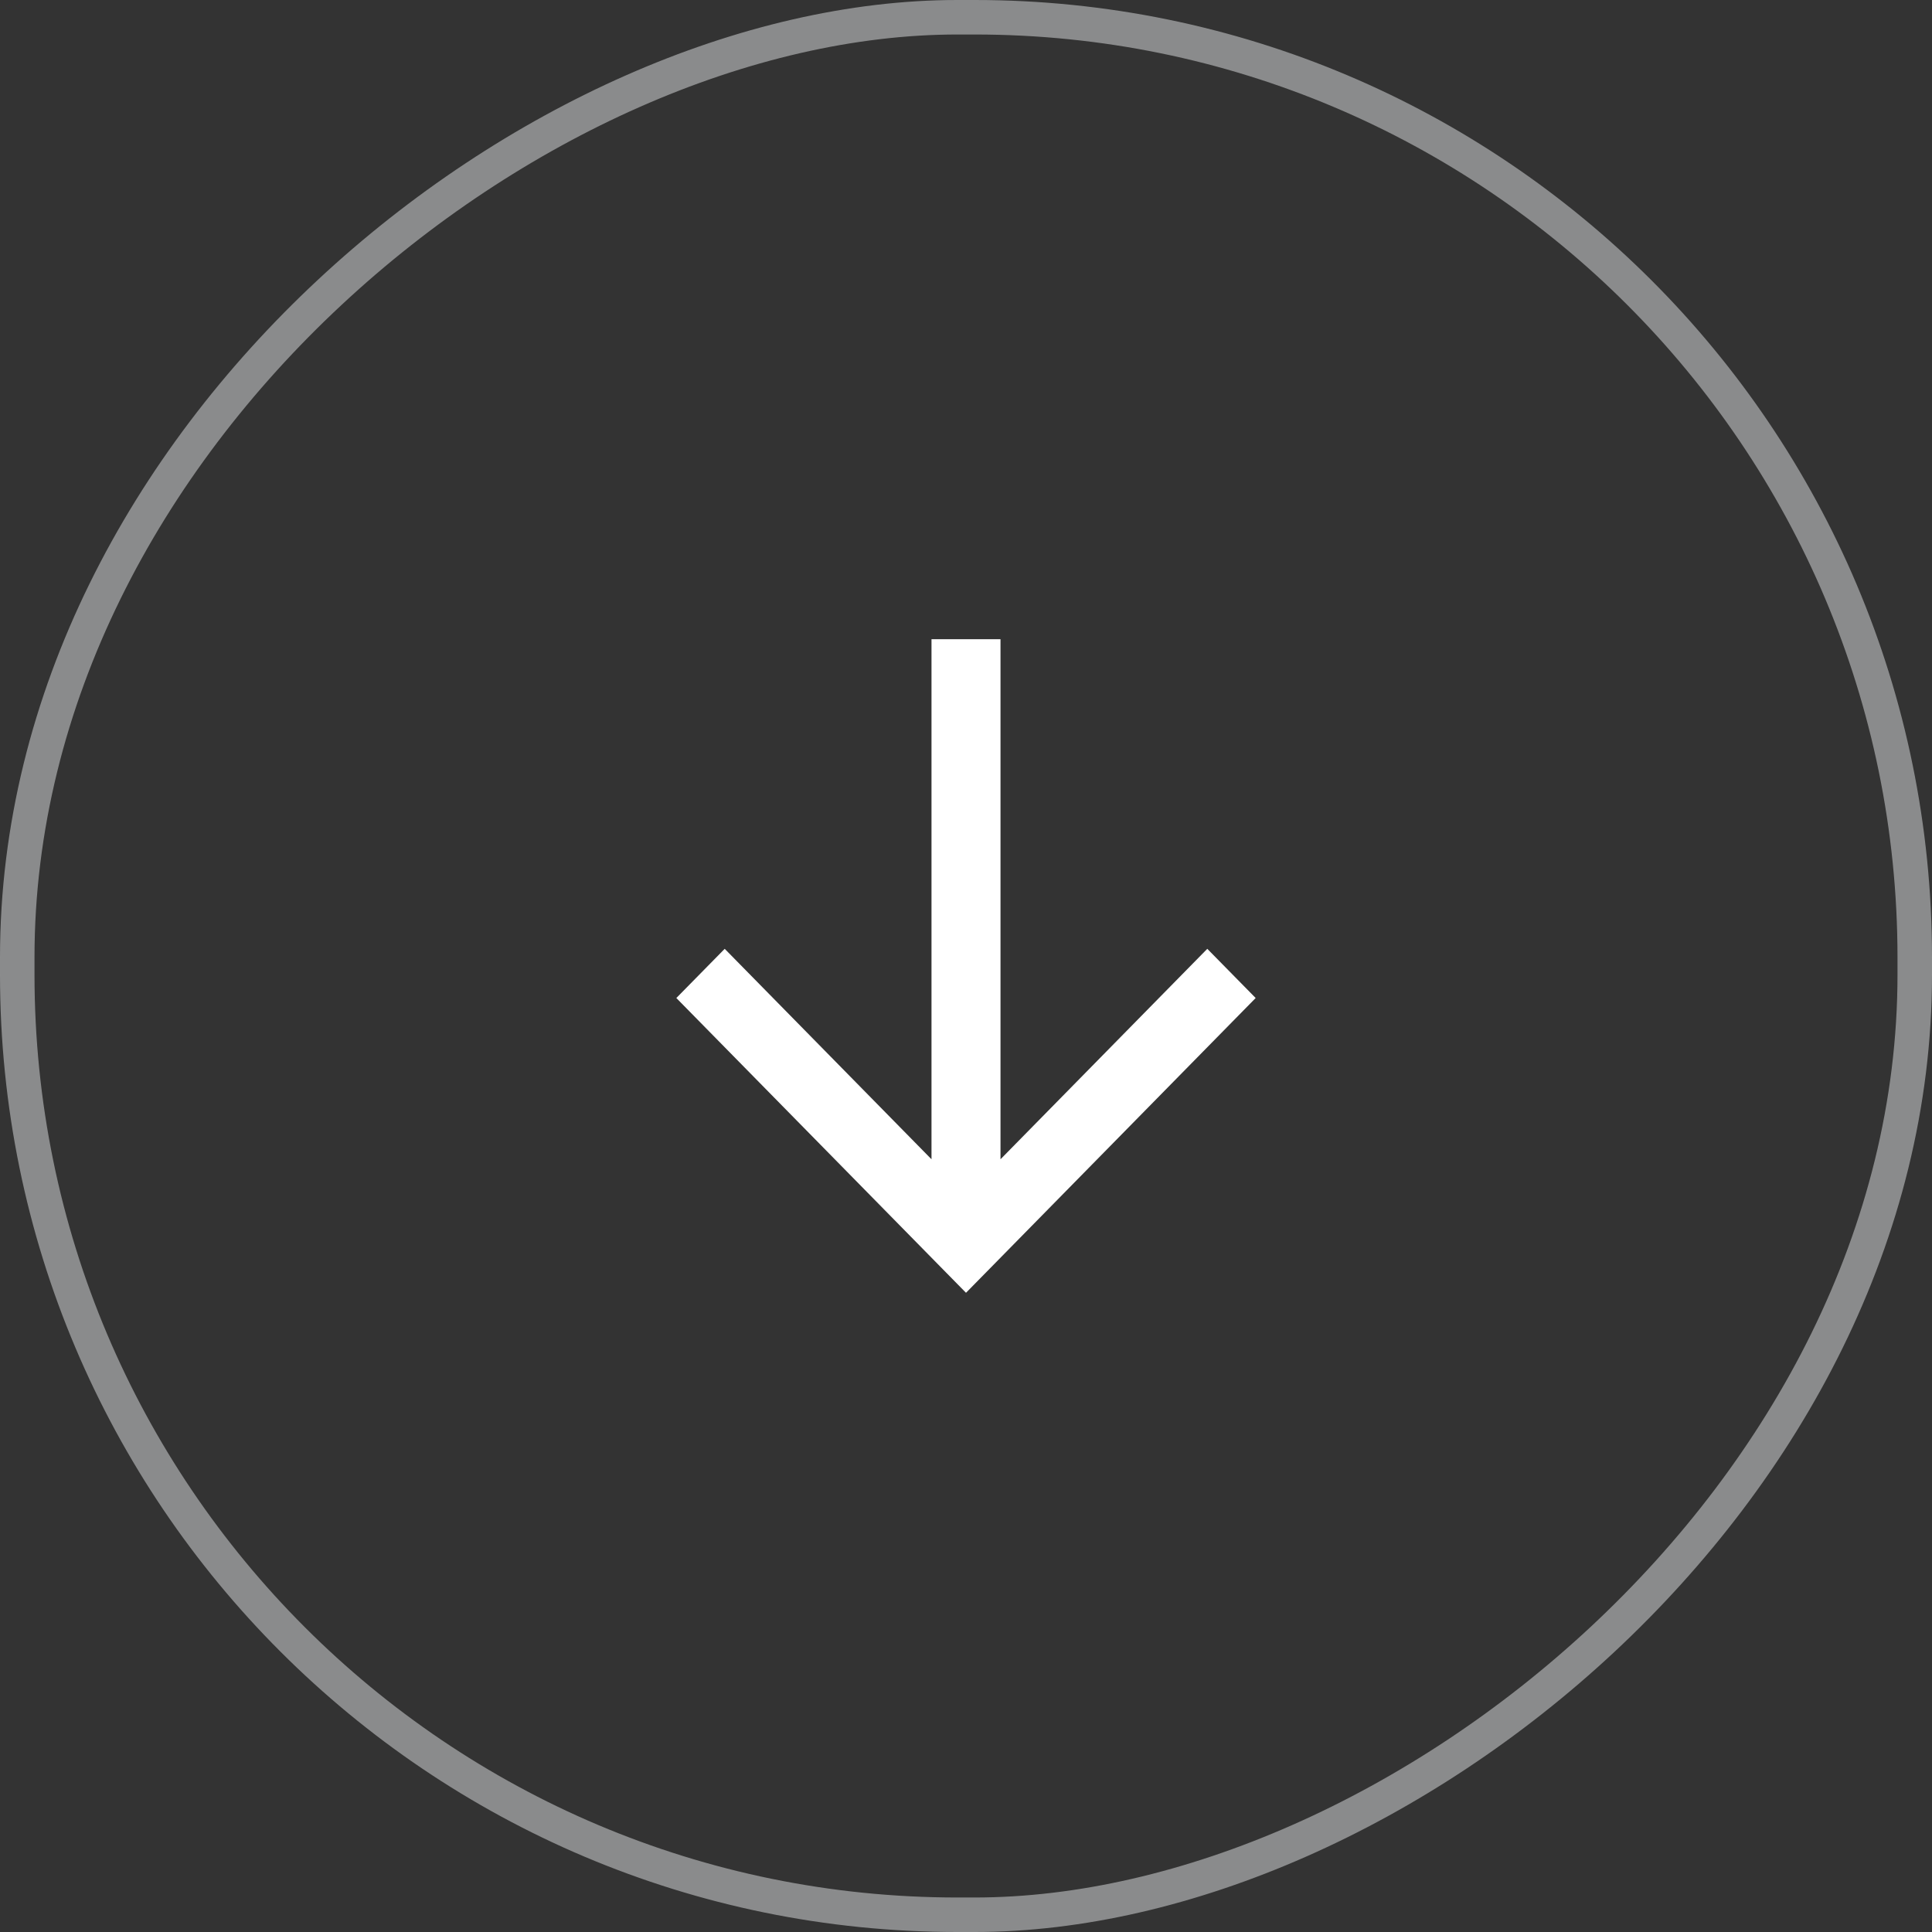
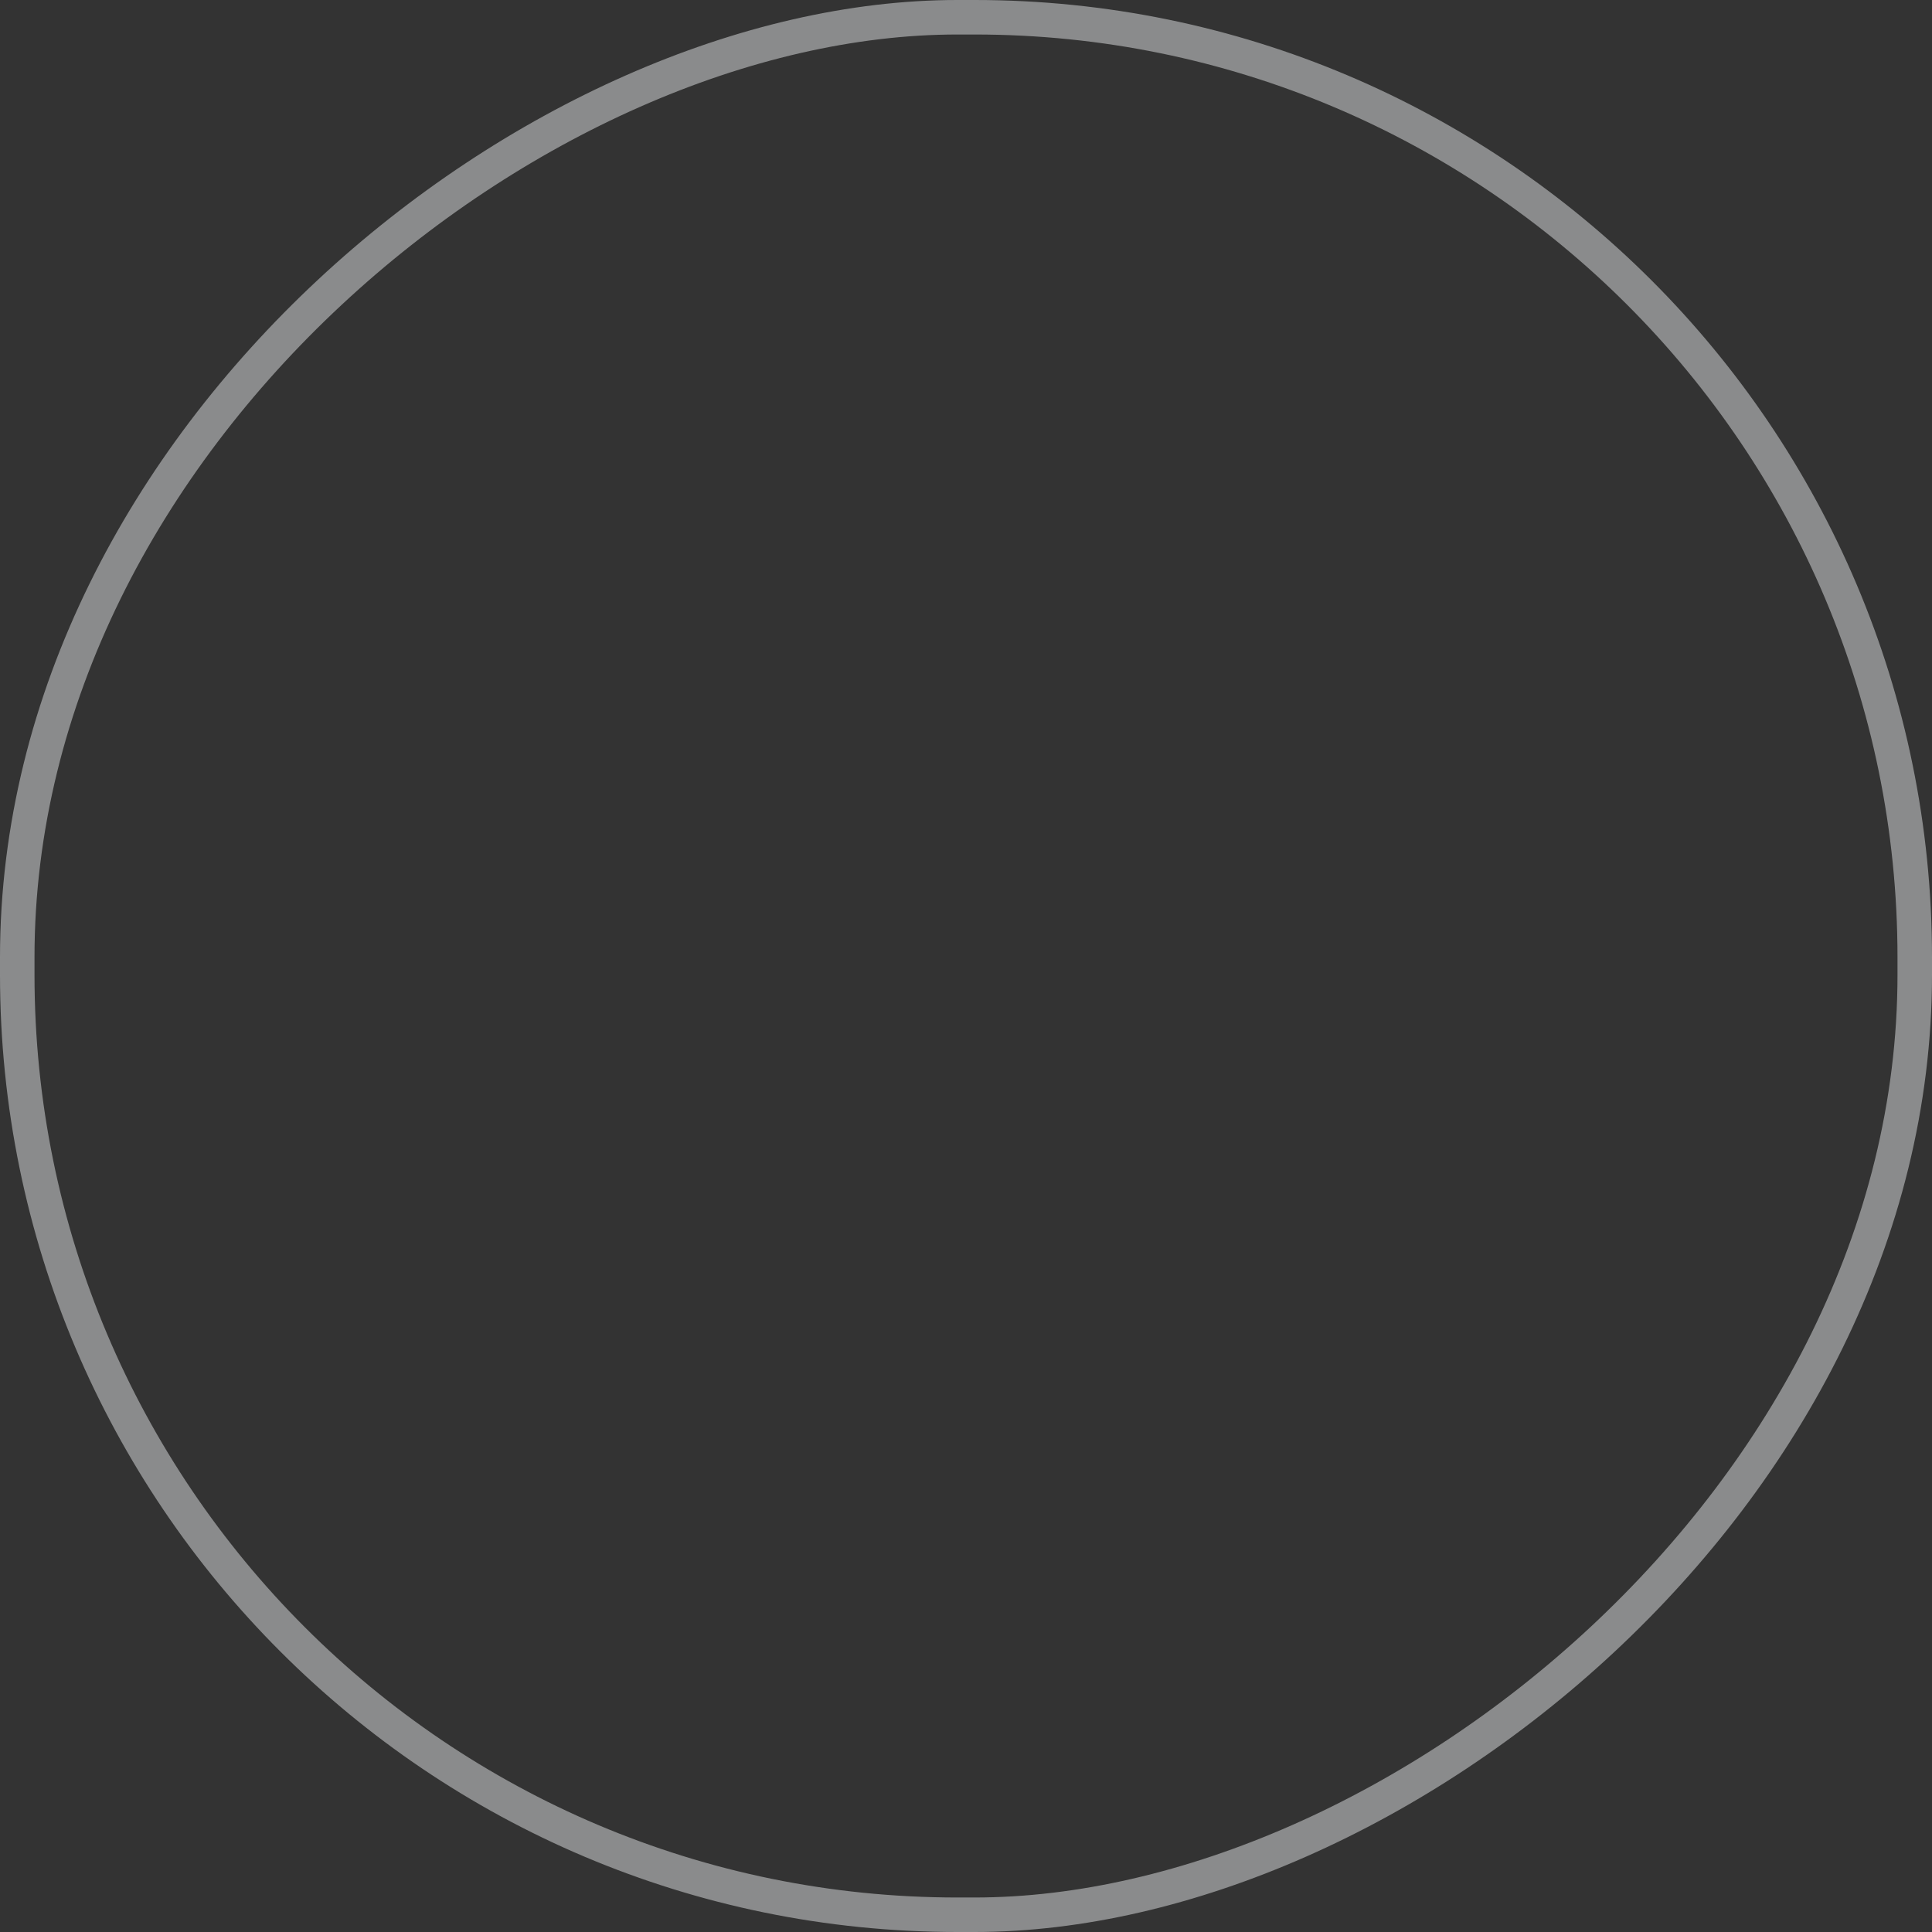
<svg xmlns="http://www.w3.org/2000/svg" width="56" height="56" viewBox="0 0 56 56" fill="none">
  <rect x="0" y="0" width="56" height="56" fill="#333333" stroke="none" />
-   <path fill-rule="evenodd" clip-rule="evenodd" d="M28.701 36.759L28 37.472L27.299 36.759L19.604 28.928L21.006 27.502L27 33.602L27 18.528L29 18.528L29 33.602L34.994 27.502L36.396 28.928L28.701 36.759Z" fill="white" />
  <rect x="55.5" y="0.5" width="55" height="55" rx="27.25" transform="rotate(90 55.5 0.5)" stroke="#E3E4E6" stroke-opacity="0.5" />
</svg>